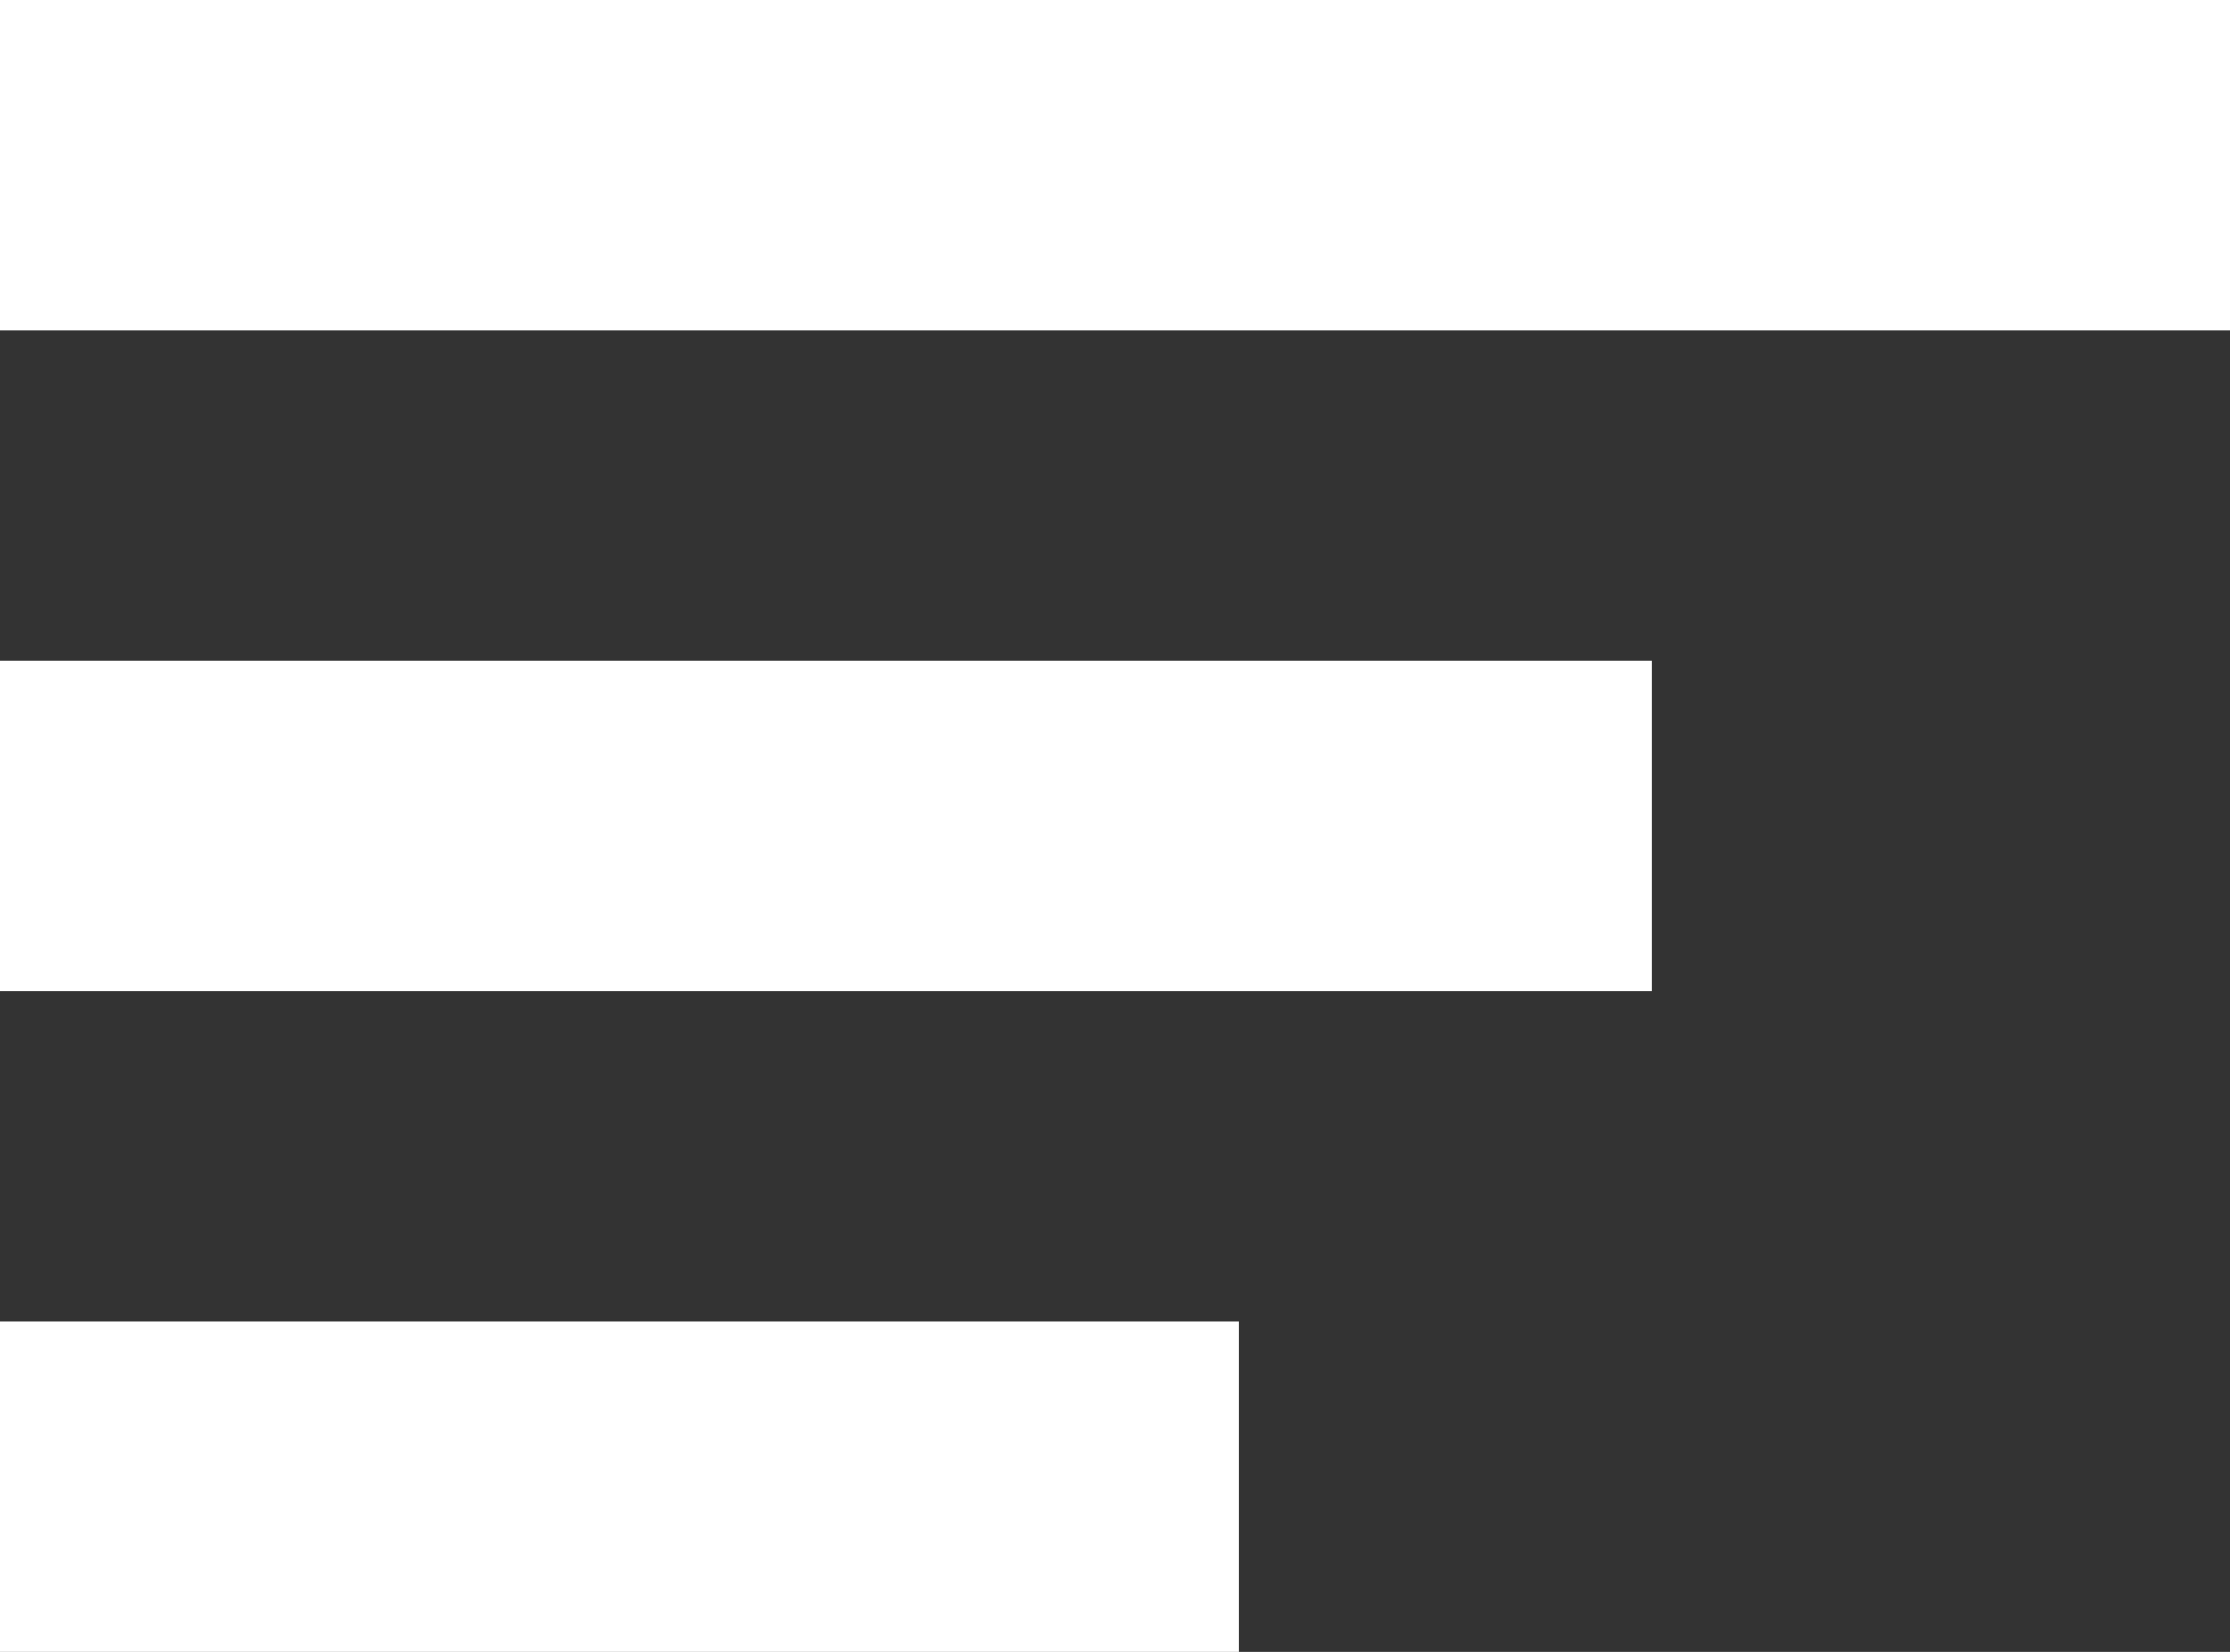
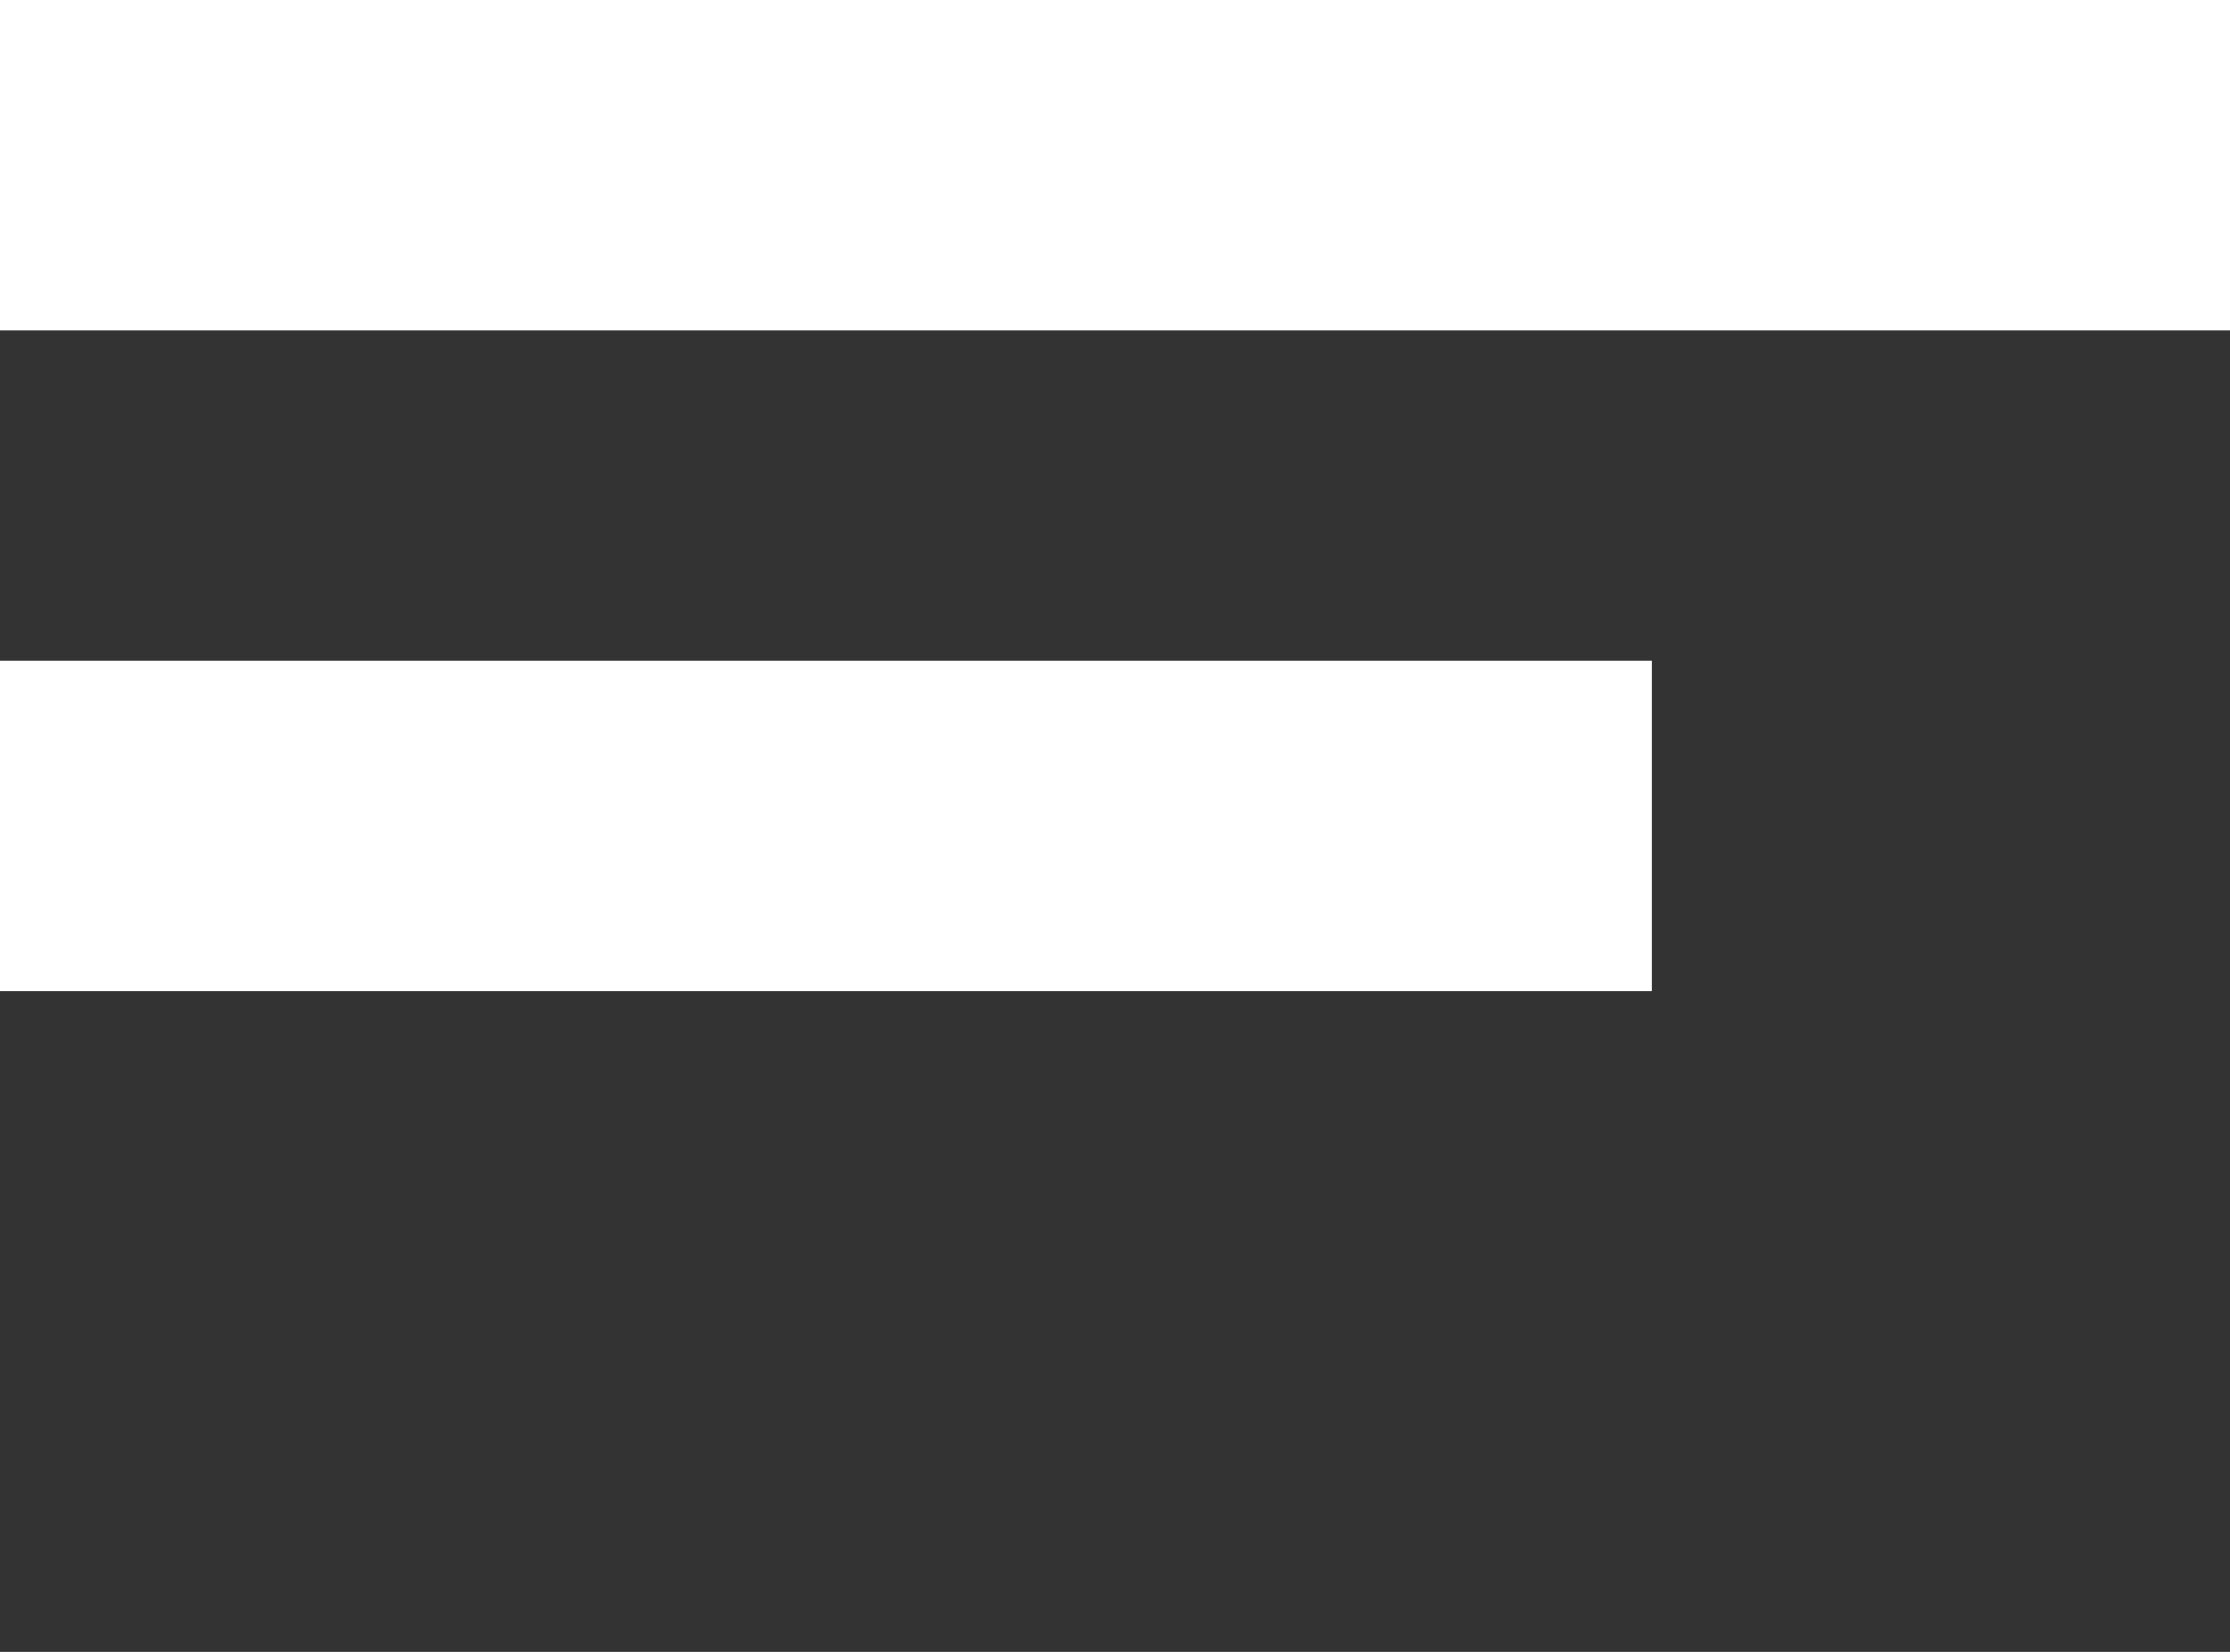
<svg xmlns="http://www.w3.org/2000/svg" width="27" height="20" viewBox="0 0 27 20" fill="none">
  <rect x="0" y="0" width="27" height="20" fill="#333333" stroke="none" />
  <g id="menu">
-     <rect id="Rectangle 561" y="16" width="15" height="4" fill="white" />
    <rect id="Rectangle 563" width="27" height="4" fill="white" />
    <rect id="Rectangle 562" y="8" width="20" height="4" fill="white" />
  </g>
</svg>